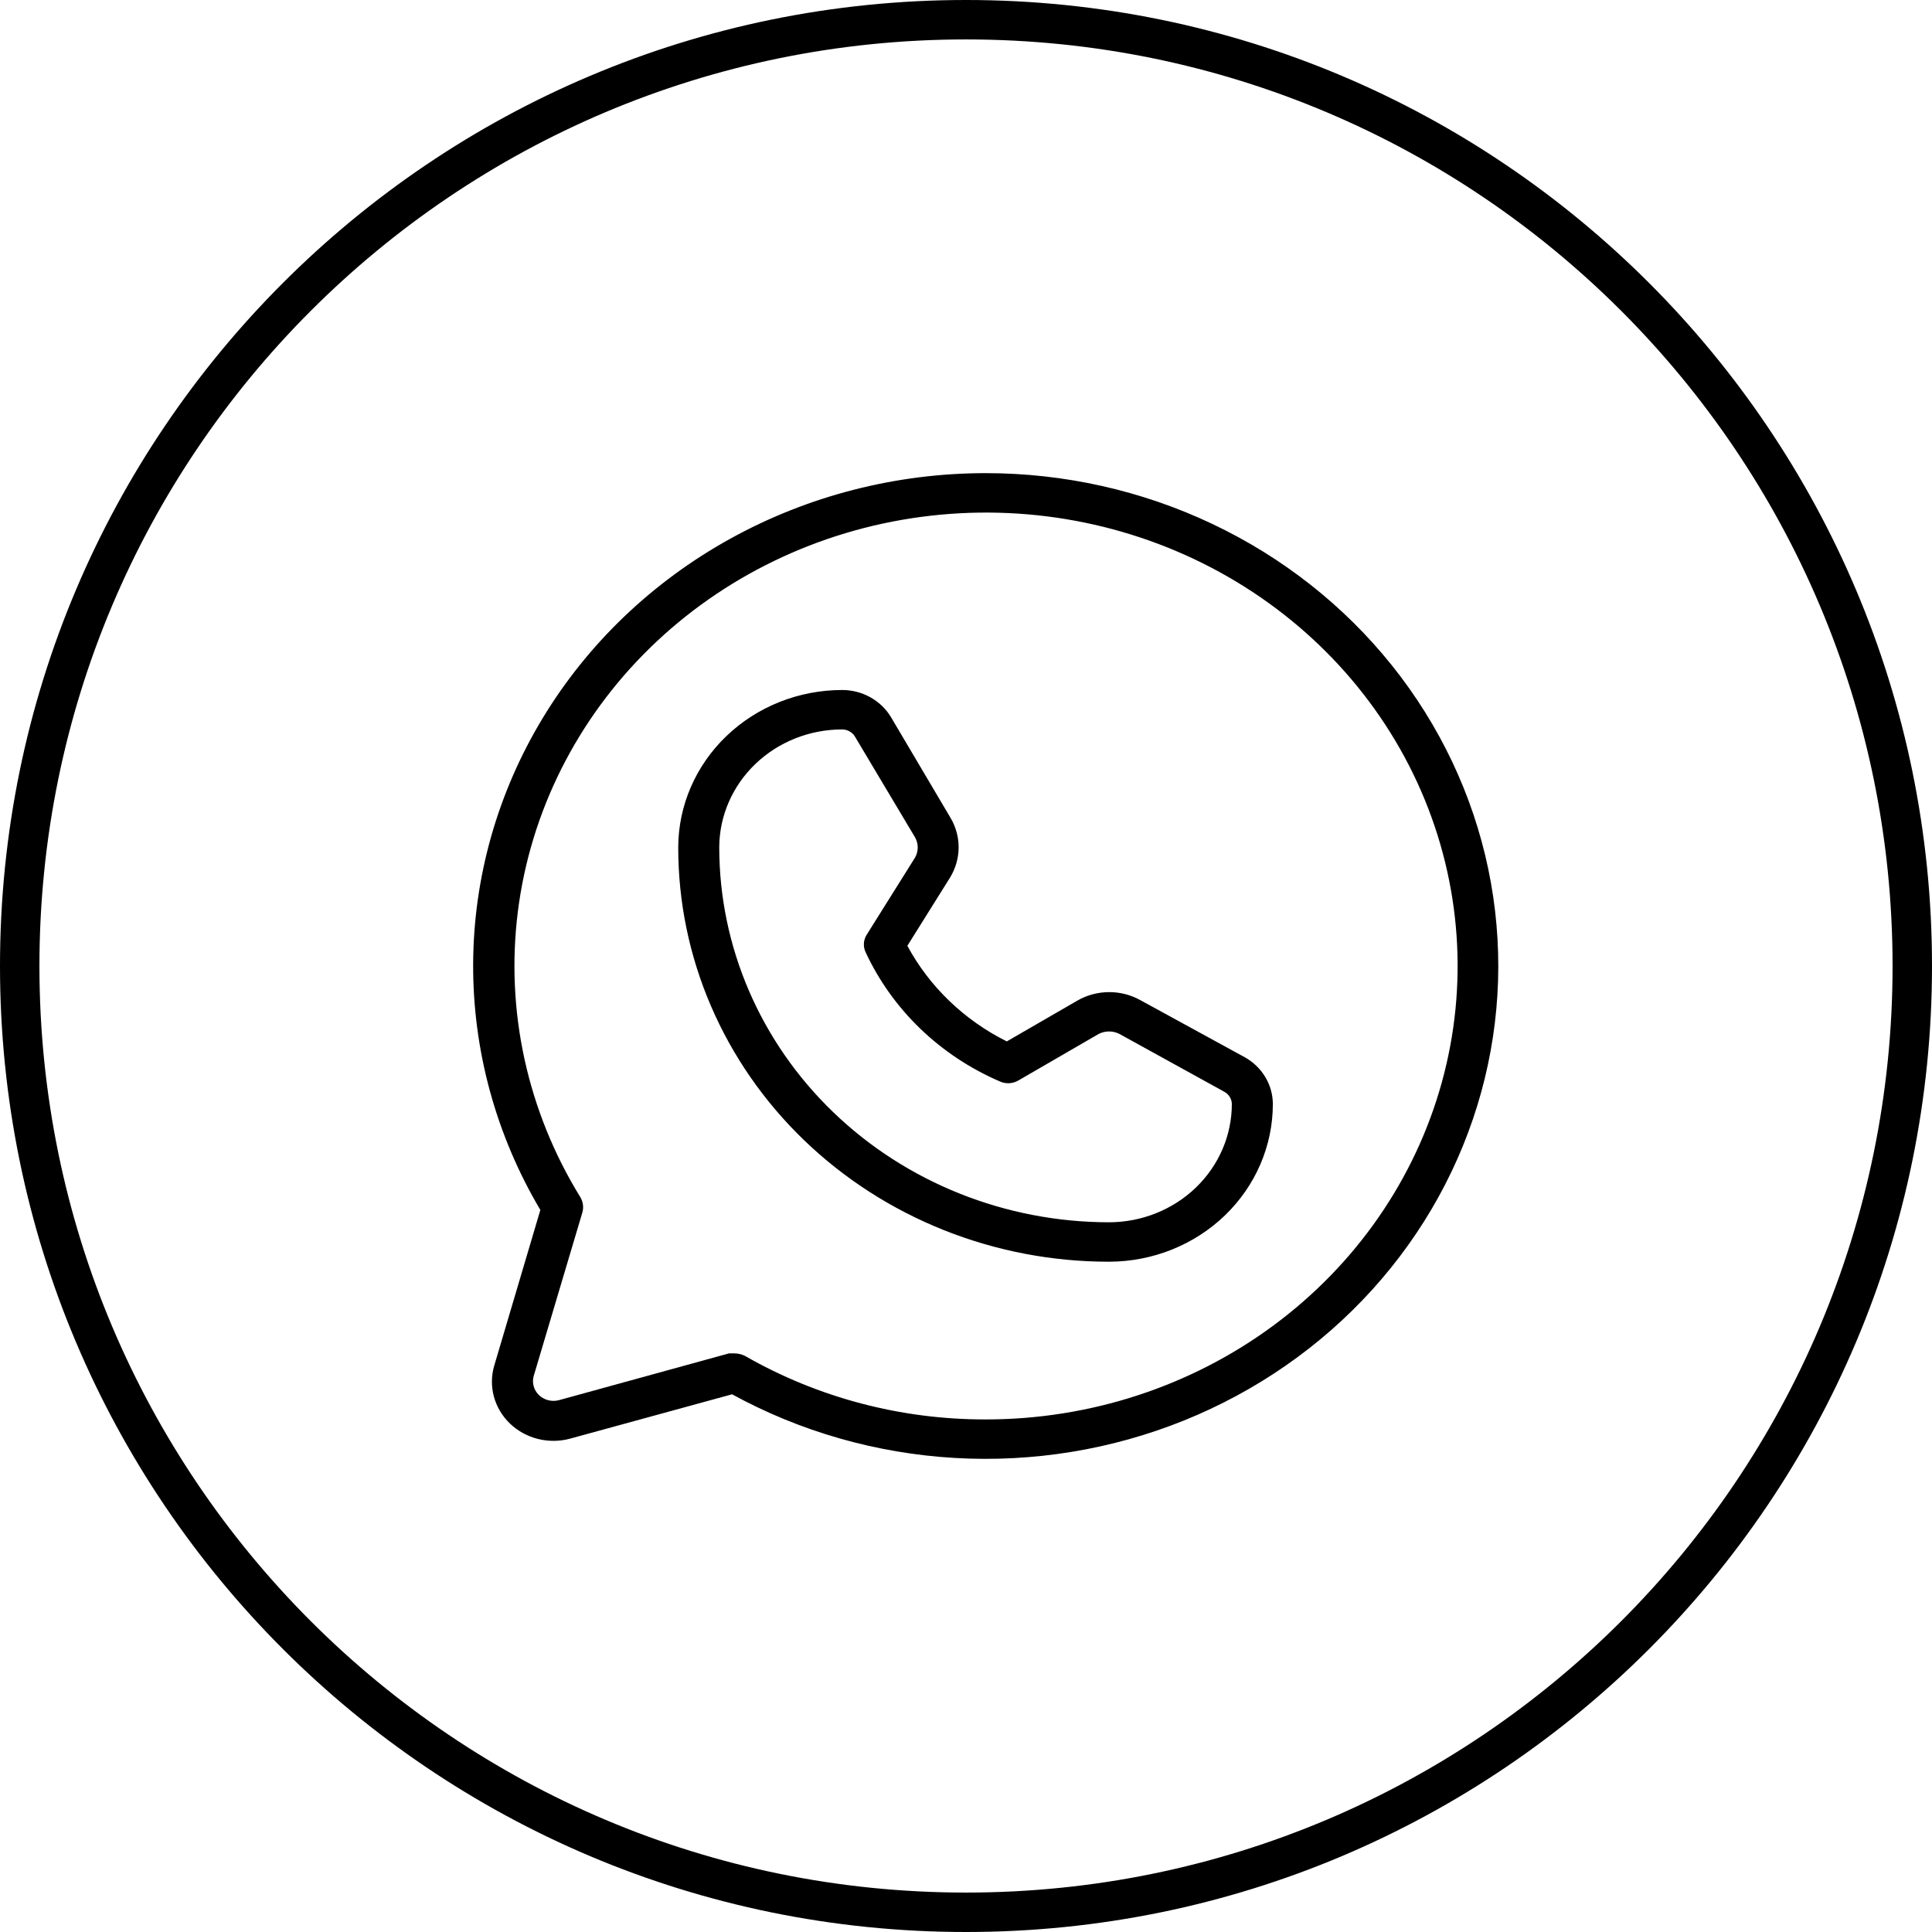
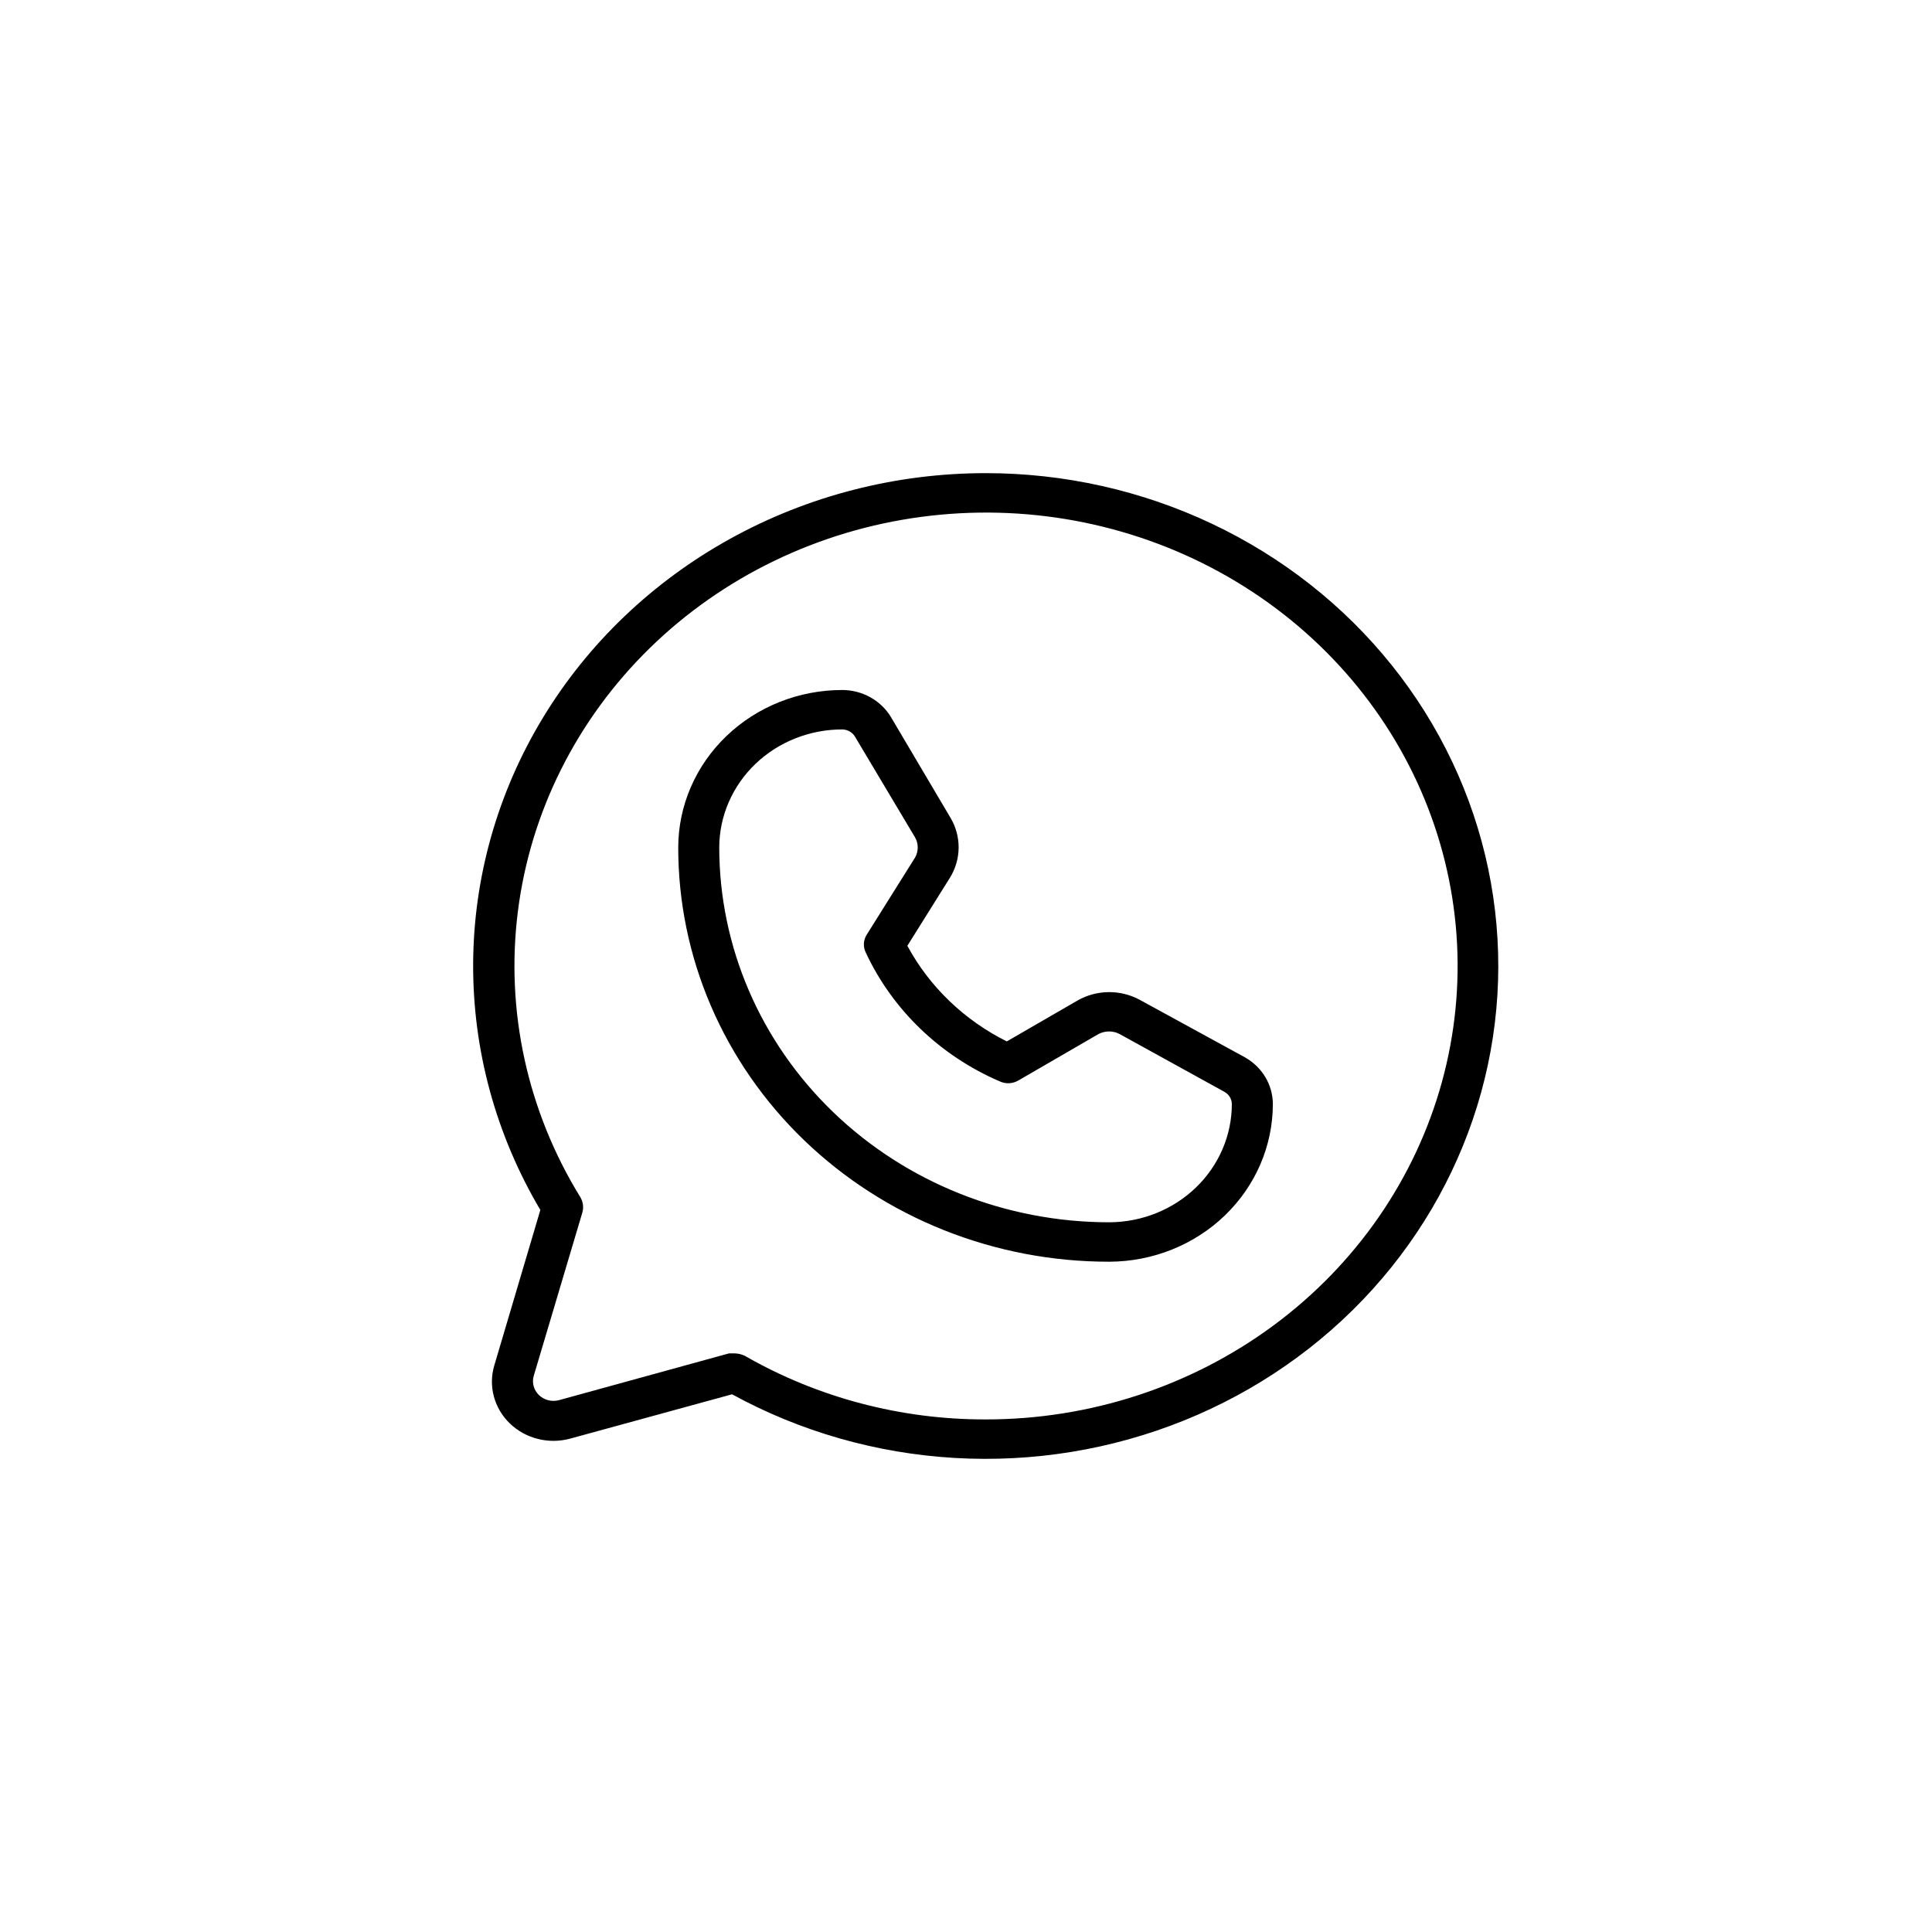
<svg xmlns="http://www.w3.org/2000/svg" width="196" height="196" viewBox="0 0 196 196" fill="none">
-   <path fill-rule="evenodd" clip-rule="evenodd" d="M98 0C43.876 0 0 43.876 0 98C0 152.124 43.876 196 98 196C152.124 196 196 152.124 196 98C196 43.876 152.124 0 98 0ZM4 98C4 149.915 46.085 192 98 192C149.915 192 192 149.915 192 98C192 46.085 149.915 4 98 4C46.085 4 4 46.085 4 98Z" fill="black" />
  <path d="M100.008 48C90.904 47.999 81.96 50.296 74.07 54.661C66.179 59.026 59.618 65.306 55.044 72.873C50.469 80.44 48.04 89.03 48.001 97.782C47.961 106.535 50.312 115.145 54.818 122.75L50.138 138.55C49.838 139.576 49.827 140.66 50.108 141.691C50.388 142.722 50.949 143.663 51.733 144.417C52.516 145.17 53.495 145.709 54.567 145.979C55.639 146.248 56.767 146.238 57.834 145.95L74.267 141.45C81.186 145.238 88.919 147.448 96.867 147.909C104.816 148.37 112.768 147.07 120.111 144.109C127.454 141.147 133.992 136.604 139.221 130.829C144.449 125.054 148.228 118.202 150.267 110.801C152.306 103.4 152.549 95.647 150.979 88.141C149.409 80.635 146.067 73.576 141.211 67.508C136.355 61.44 130.114 56.526 122.971 53.144C115.827 49.761 107.971 48.001 100.008 48ZM100.008 144C91.403 144.019 82.955 141.79 75.567 137.55C75.244 137.392 74.888 137.307 74.527 137.3H73.955L56.69 142.05C56.337 142.141 55.966 142.141 55.613 142.05C55.26 141.959 54.938 141.781 54.68 141.533C54.422 141.284 54.236 140.975 54.142 140.636C54.047 140.296 54.047 139.939 54.142 139.6L59.082 123C59.228 122.477 59.154 121.92 58.874 121.45C53.493 112.718 51.266 102.521 52.541 92.445C53.815 82.37 58.52 72.983 65.921 65.746C73.323 58.51 83.005 53.83 93.461 52.436C103.917 51.042 114.559 53.012 123.729 58.039C132.899 63.066 140.083 70.868 144.161 80.23C148.238 89.591 148.982 99.987 146.274 109.797C143.567 119.607 137.562 128.281 129.193 134.467C120.825 140.654 110.564 144.005 100.008 144ZM126.269 107.25L115.66 101.45C114.693 100.917 113.596 100.641 112.481 100.65C111.366 100.659 110.274 100.952 109.316 101.5L102.14 105.65C97.817 103.494 94.293 100.106 92.051 95.95L96.368 89.05C96.937 88.129 97.243 87.079 97.252 86.007C97.261 84.935 96.974 83.88 96.419 82.95L90.387 72.75C89.886 71.916 89.166 71.223 88.299 70.74C87.433 70.257 86.449 70.002 85.447 70C81.043 70 76.818 71.679 73.699 74.669C70.579 77.658 68.82 81.715 68.806 85.95C68.8 91.47 69.924 96.937 72.117 102.038C74.309 107.14 77.525 111.775 81.582 115.681C85.639 119.586 90.457 122.684 95.76 124.798C101.063 126.912 106.747 128 112.488 128H112.54C116.945 127.987 121.164 126.295 124.273 123.296C127.383 120.297 129.129 116.235 129.129 112C129.126 111.037 128.861 110.091 128.359 109.257C127.857 108.424 127.136 107.732 126.269 107.25ZM112.54 124H112.488C102.002 123.987 91.949 119.972 84.539 112.838C77.129 105.703 72.967 96.033 72.967 85.95C72.98 82.776 74.301 79.737 76.64 77.497C78.979 75.257 82.146 74 85.447 74C85.713 74.004 85.974 74.075 86.202 74.207C86.431 74.338 86.619 74.526 86.747 74.75L92.831 84.95C93.009 85.265 93.102 85.617 93.102 85.975C93.102 86.333 93.009 86.685 92.831 87L87.943 94.8C87.763 95.074 87.659 95.388 87.641 95.712C87.623 96.036 87.691 96.359 87.839 96.65C90.547 102.452 95.377 107.096 101.412 109.7C101.715 109.843 102.051 109.908 102.387 109.891C102.724 109.873 103.051 109.773 103.336 109.6L111.448 104.9C111.775 104.729 112.142 104.64 112.514 104.64C112.886 104.64 113.253 104.729 113.58 104.9L124.189 110.75C124.422 110.874 124.617 111.054 124.754 111.274C124.891 111.493 124.965 111.744 124.969 112C124.969 115.174 123.661 118.219 121.332 120.468C119.002 122.717 115.841 123.987 112.54 124Z" fill="black" />
</svg>